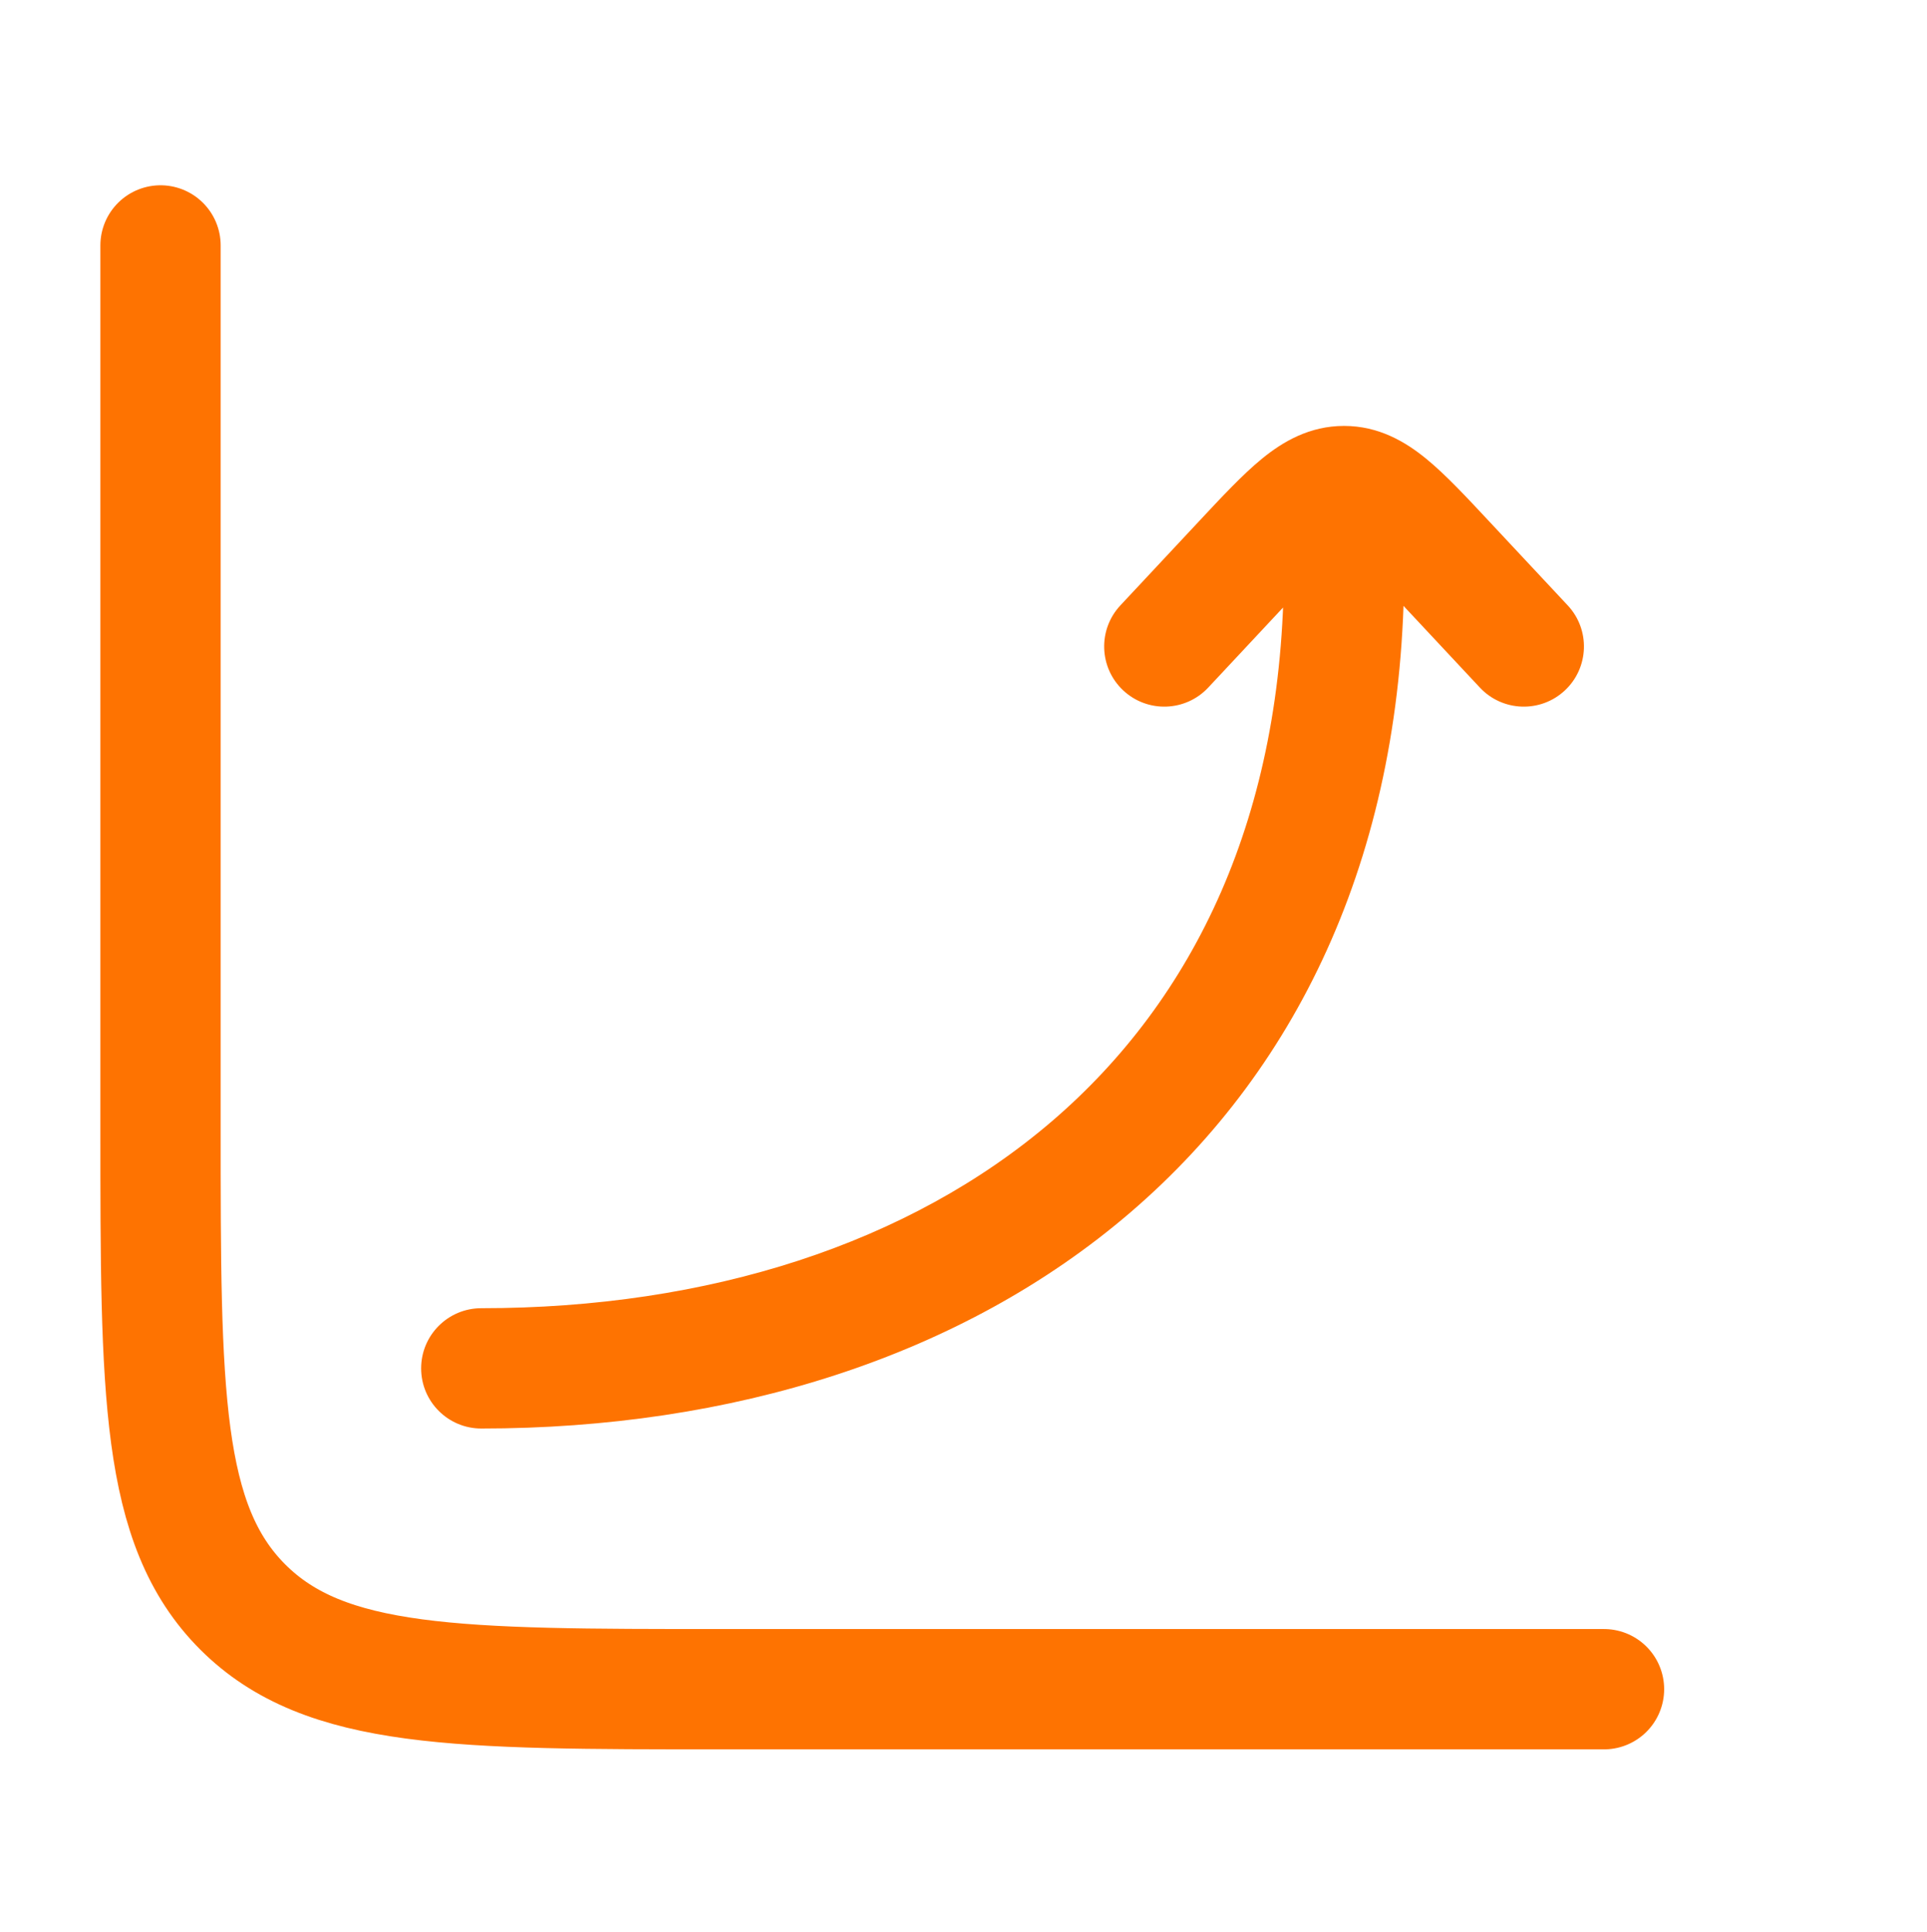
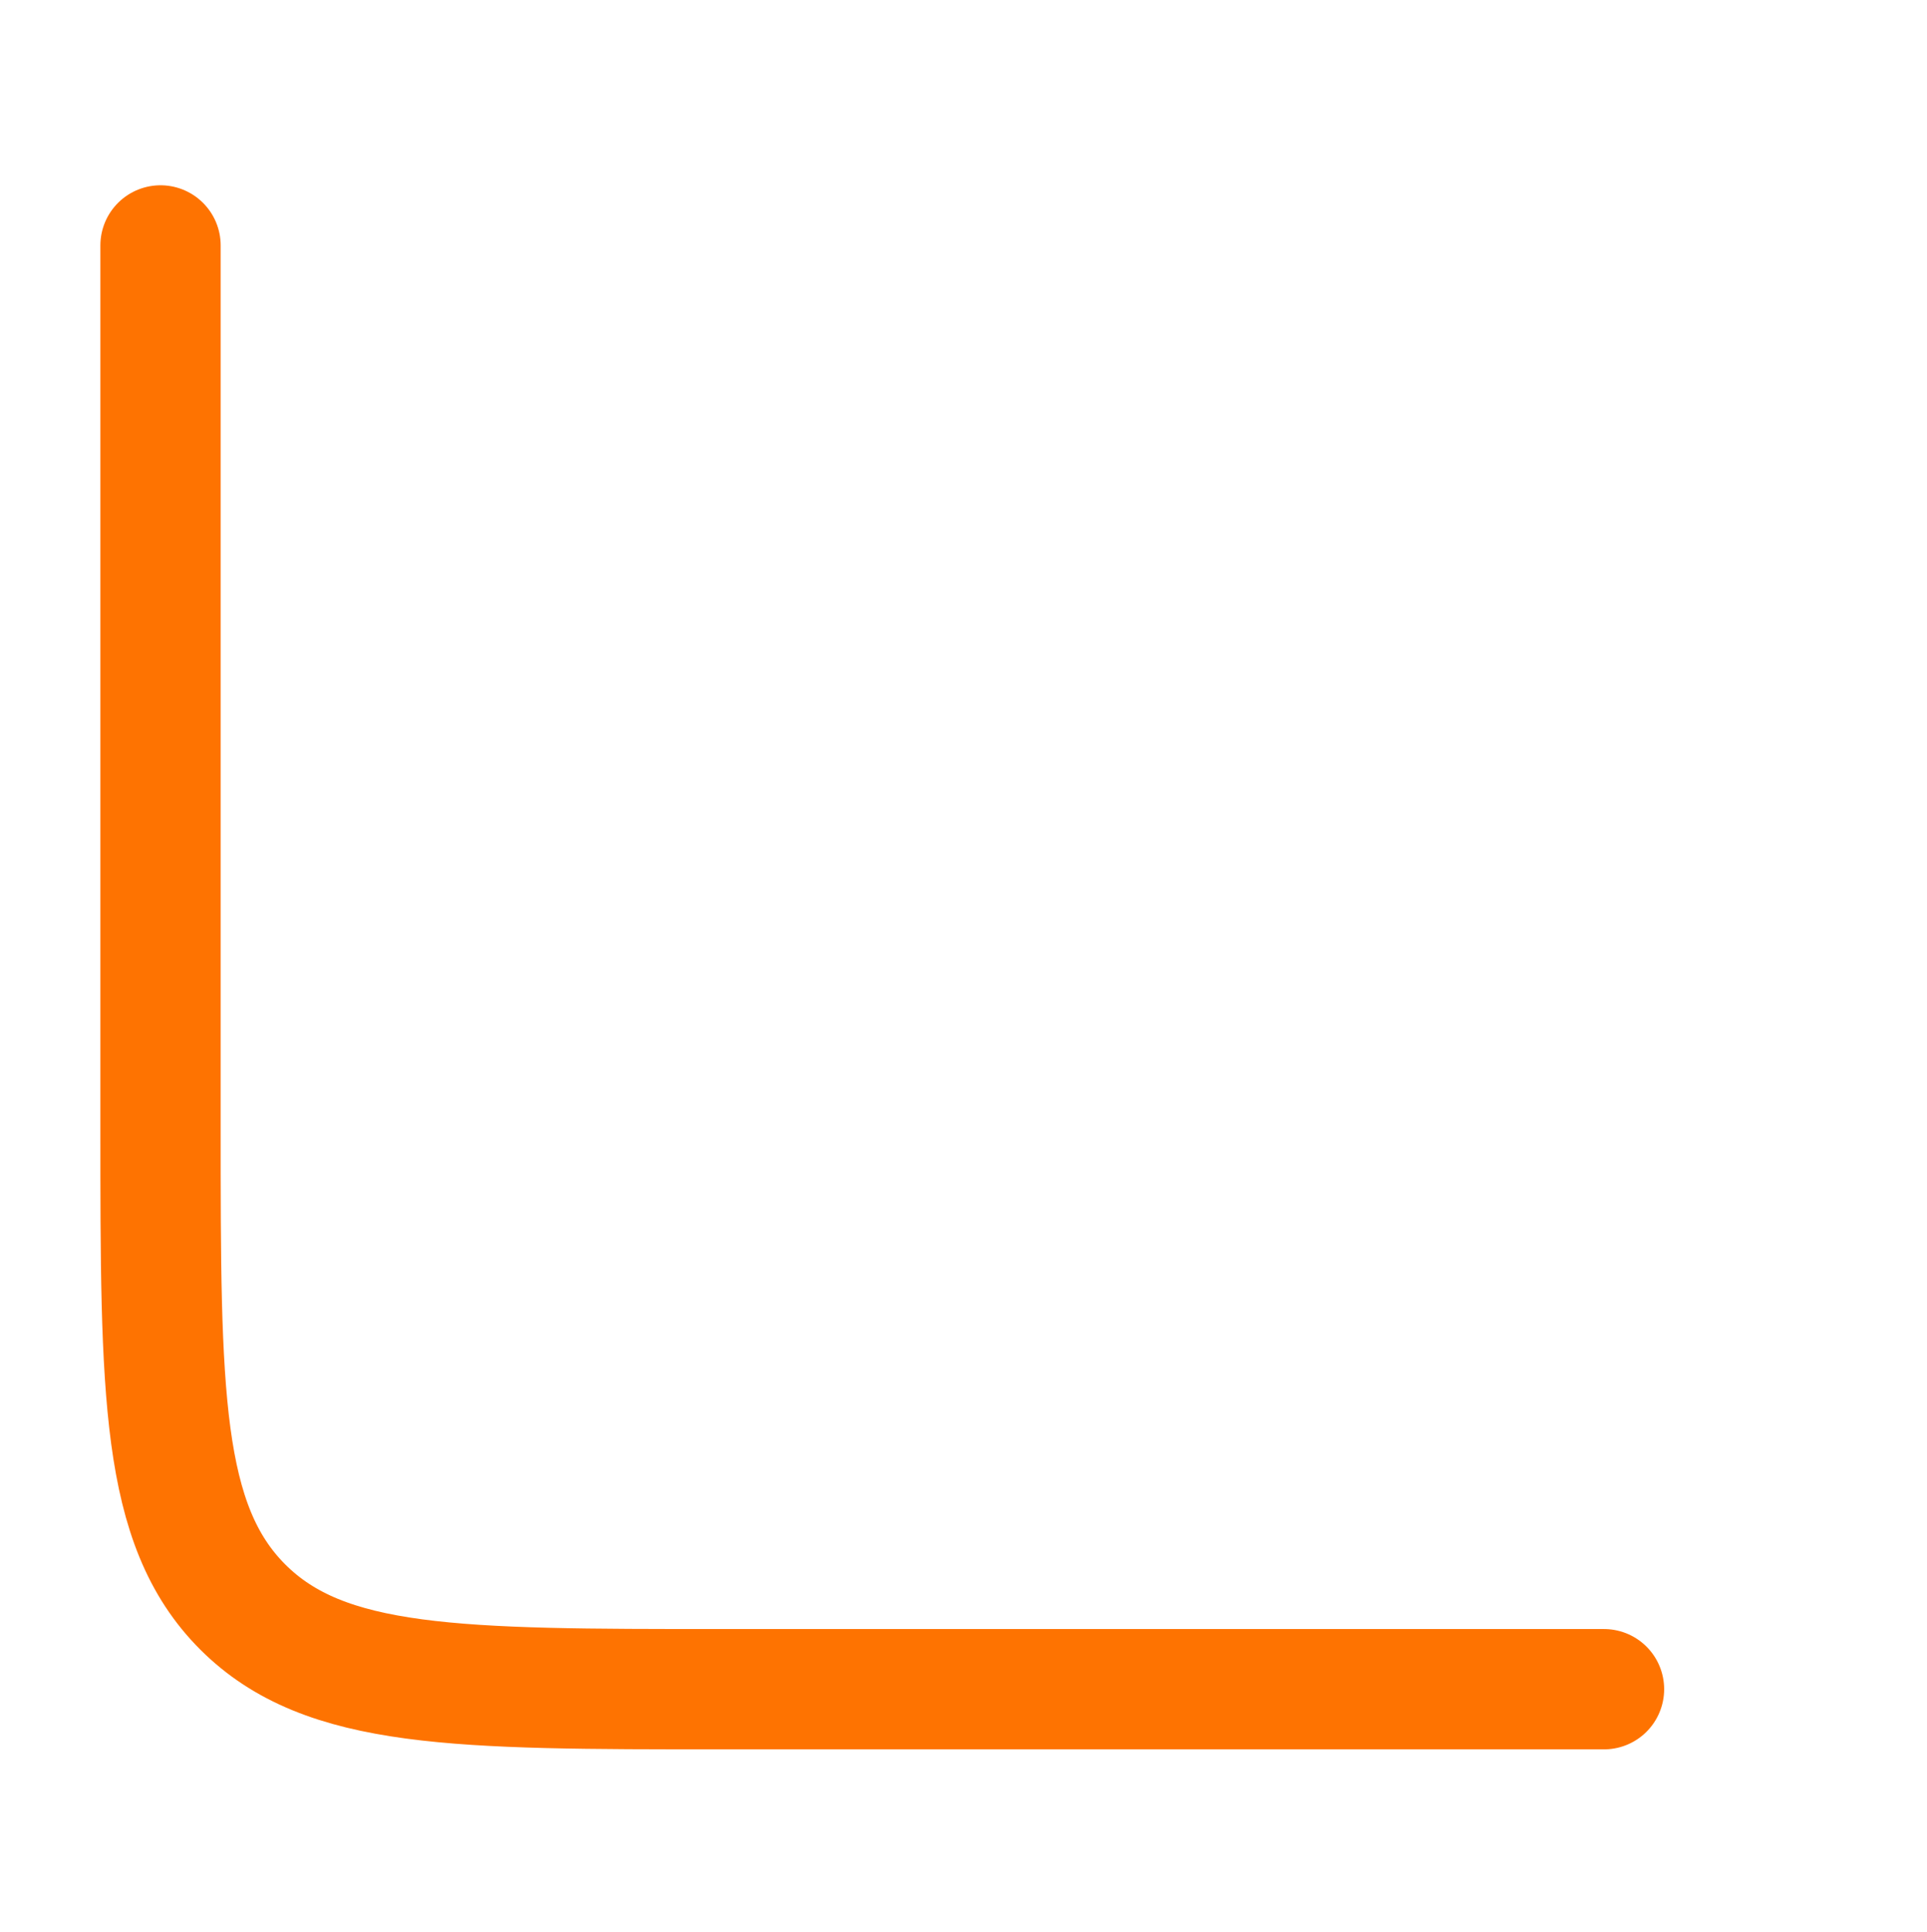
<svg xmlns="http://www.w3.org/2000/svg" width="391" height="392" viewBox="0 0 391 392" fill="none">
  <path d="M325.462 342.682H146.472C92.778 342.682 65.931 342.682 49.251 326.002C32.57 309.321 32.57 282.474 32.57 228.78V49.791" stroke="#FE7301" stroke-width="24.408" stroke-linecap="round" />
-   <path d="M260.513 114.878C260.513 108.138 265.977 102.675 272.717 102.675C279.457 102.675 284.921 108.138 284.921 114.878L272.717 114.878L260.513 114.878ZM97.655 289.8C90.915 289.8 85.451 284.336 85.451 277.596C85.451 270.856 90.915 265.392 97.655 265.392L97.655 277.596L97.655 289.8ZM245.16 139.485C240.557 144.408 232.834 144.667 227.911 140.064C222.988 135.461 222.728 127.738 227.331 122.815L236.246 131.15L245.16 139.485ZM252.086 114.209L243.171 105.874L243.171 105.874L252.086 114.209ZM293.348 114.209L302.262 105.874L293.348 114.209ZM318.102 122.815C322.705 127.738 322.446 135.461 317.523 140.064C312.6 144.667 304.877 144.408 300.274 139.485L309.188 131.15L318.102 122.815ZM272.717 98.607L272.717 86.403L272.717 98.607ZM272.717 114.878L284.921 114.878C284.921 172.003 264.03 216.197 229.392 245.936C195.007 275.458 148.192 289.8 97.655 289.8L97.655 277.596L97.655 265.392C143.802 265.392 184.518 252.294 213.493 227.418C242.215 202.758 260.513 165.593 260.513 114.878L272.717 114.878ZM236.246 131.15L227.331 122.815L243.171 105.874L252.086 114.209L261 122.544L245.16 139.485L236.246 131.15ZM293.348 114.209L302.262 105.874L318.102 122.815L309.188 131.15L300.274 139.485L284.434 122.544L293.348 114.209ZM252.086 114.209L243.171 105.874C247.794 100.931 252.09 96.297 256.067 93.052C260.286 89.609 265.694 86.403 272.717 86.403L272.717 98.607L272.717 110.81C273.696 110.81 273.652 110.205 271.498 111.962C269.101 113.919 266.103 117.086 261 122.544L252.086 114.209ZM293.348 114.209L284.434 122.544C279.33 117.086 276.333 113.919 273.936 111.963C271.781 110.205 271.737 110.81 272.717 110.81L272.717 98.607L272.717 86.403C279.739 86.403 285.148 89.609 289.367 93.052C293.343 96.297 297.64 100.931 302.262 105.874L293.348 114.209Z" fill="#FE7301" />
</svg>